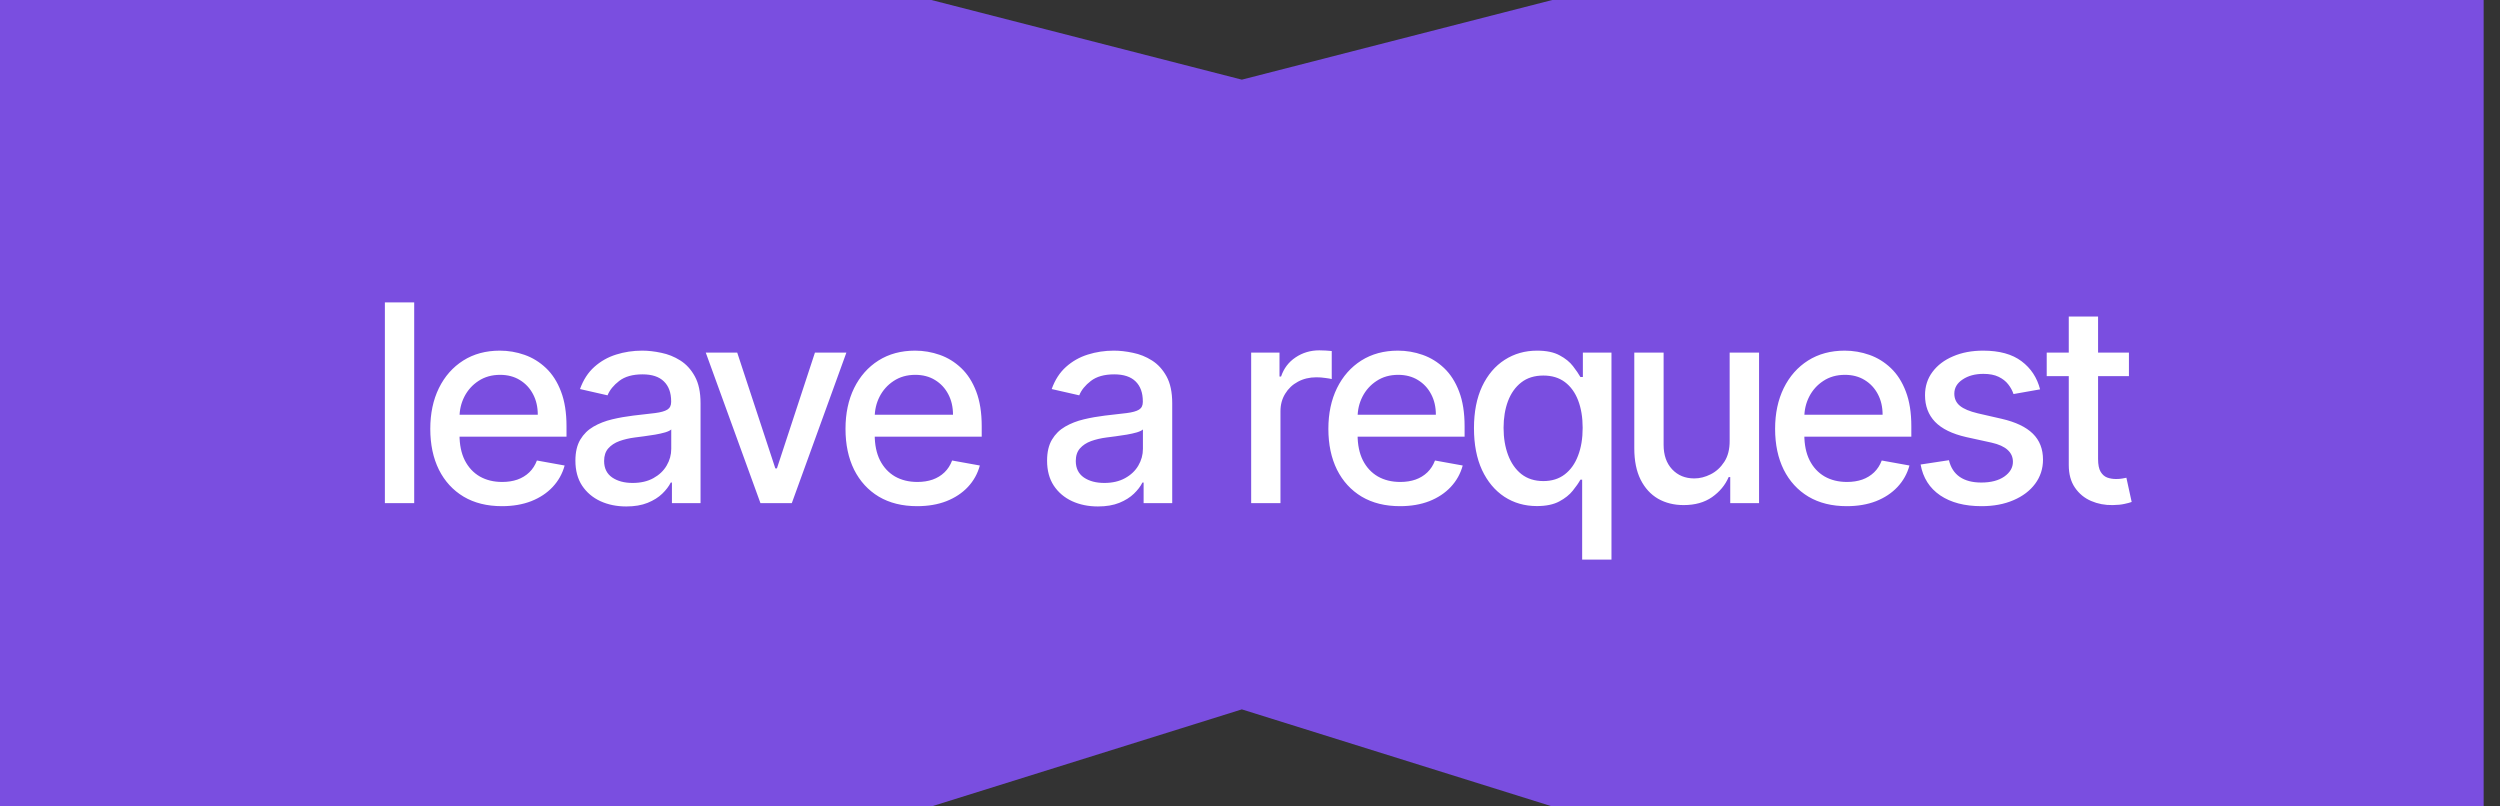
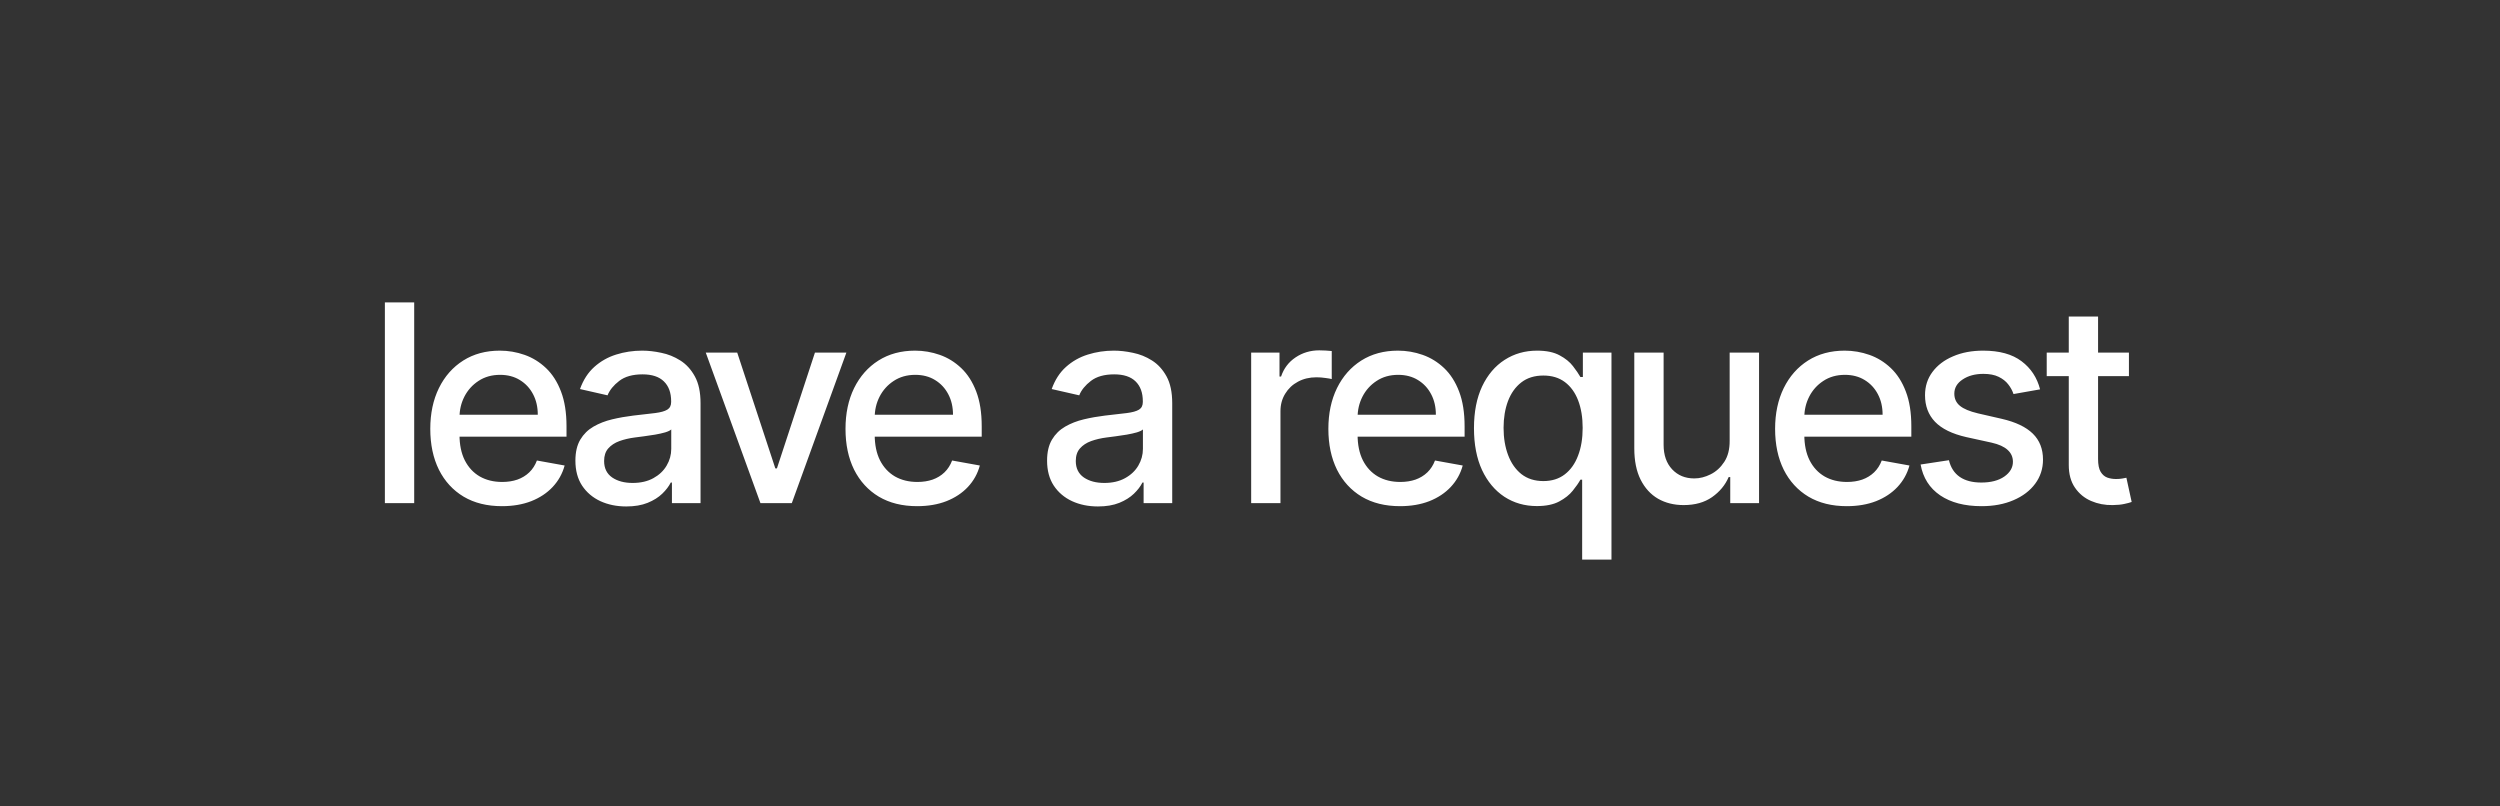
<svg xmlns="http://www.w3.org/2000/svg" width="124" height="40" viewBox="0 0 124 40" fill="none">
  <rect x="0" y="0" width="124" height="40" fill="#333333" stroke="none" />
-   <path d="M0 0L30.797 0L46.196 0L61.595 3.951L76.993 0L92.392 0L123.189 0V40H92.392H76.993L61.595 35.185L46.196 40H30.797H0L0 0Z" fill="#7A4EE0" />
  <path d="M20.544 15V24.955H19.09V15H20.544ZM24.895 25.106C24.16 25.106 23.526 24.949 22.995 24.634C22.467 24.317 22.058 23.871 21.77 23.298C21.485 22.721 21.342 22.045 21.342 21.271C21.342 20.506 21.485 19.832 21.77 19.249C22.058 18.665 22.46 18.21 22.976 17.883C23.494 17.555 24.1 17.392 24.793 17.392C25.215 17.392 25.623 17.462 26.018 17.601C26.414 17.74 26.768 17.959 27.083 18.257C27.397 18.555 27.645 18.942 27.826 19.419C28.008 19.892 28.099 20.467 28.099 21.144V21.66H22.164V20.571H26.674C26.674 20.188 26.597 19.85 26.441 19.555C26.286 19.257 26.067 19.022 25.785 18.85C25.506 18.678 25.179 18.592 24.803 18.592C24.395 18.592 24.038 18.693 23.734 18.894C23.432 19.091 23.199 19.351 23.034 19.672C22.872 19.989 22.791 20.334 22.791 20.707V21.558C22.791 22.056 22.878 22.481 23.053 22.831C23.232 23.181 23.479 23.448 23.797 23.633C24.115 23.814 24.486 23.905 24.91 23.905C25.186 23.905 25.437 23.866 25.663 23.788C25.89 23.707 26.086 23.588 26.252 23.429C26.417 23.27 26.543 23.074 26.631 22.841L28.006 23.089C27.896 23.494 27.698 23.849 27.413 24.153C27.131 24.454 26.777 24.689 26.349 24.858C25.924 25.023 25.44 25.106 24.895 25.106ZM31.063 25.12C30.59 25.12 30.162 25.033 29.779 24.858C29.397 24.68 29.094 24.422 28.87 24.085C28.65 23.748 28.54 23.335 28.54 22.846C28.54 22.424 28.621 22.078 28.783 21.805C28.945 21.533 29.164 21.318 29.439 21.159C29.715 21 30.023 20.88 30.363 20.799C30.703 20.718 31.05 20.657 31.403 20.614C31.85 20.563 32.213 20.52 32.492 20.488C32.77 20.453 32.973 20.396 33.099 20.318C33.226 20.24 33.289 20.114 33.289 19.939V19.905C33.289 19.48 33.169 19.151 32.929 18.918C32.693 18.685 32.34 18.568 31.87 18.568C31.38 18.568 30.995 18.677 30.713 18.894C30.434 19.108 30.241 19.346 30.134 19.608L28.768 19.297C28.93 18.844 29.167 18.477 29.478 18.199C29.793 17.917 30.154 17.713 30.562 17.586C30.97 17.457 31.4 17.392 31.85 17.392C32.148 17.392 32.464 17.427 32.798 17.499C33.135 17.567 33.449 17.693 33.741 17.878C34.036 18.063 34.277 18.327 34.465 18.67C34.653 19.011 34.747 19.453 34.747 19.997V24.955H33.328V23.934H33.27C33.175 24.122 33.035 24.307 32.847 24.488C32.659 24.67 32.417 24.821 32.122 24.941C31.828 25.06 31.474 25.12 31.063 25.12ZM31.379 23.954C31.78 23.954 32.124 23.874 32.409 23.716C32.697 23.557 32.916 23.349 33.065 23.093C33.218 22.834 33.294 22.557 33.294 22.262V21.3C33.242 21.352 33.142 21.4 32.992 21.446C32.847 21.488 32.68 21.525 32.492 21.558C32.304 21.587 32.121 21.614 31.942 21.64C31.764 21.663 31.615 21.682 31.495 21.698C31.213 21.734 30.956 21.794 30.723 21.878C30.492 21.962 30.308 22.084 30.168 22.243C30.032 22.398 29.964 22.606 29.964 22.865C29.964 23.225 30.097 23.497 30.363 23.682C30.628 23.863 30.967 23.954 31.379 23.954ZM41.981 17.489L39.274 24.955H37.718L35.006 17.489H36.566L38.457 23.234H38.535L40.421 17.489H41.981ZM45.49 25.106C44.754 25.106 44.12 24.949 43.589 24.634C43.061 24.317 42.653 23.871 42.364 23.298C42.079 22.721 41.937 22.045 41.937 21.271C41.937 20.506 42.079 19.832 42.364 19.249C42.653 18.665 43.054 18.21 43.57 17.883C44.088 17.555 44.694 17.392 45.388 17.392C45.809 17.392 46.217 17.462 46.612 17.601C47.008 17.74 47.363 17.959 47.677 18.257C47.991 18.555 48.239 18.942 48.421 19.419C48.602 19.892 48.693 20.467 48.693 21.144V21.66H42.758V20.571H47.269C47.269 20.188 47.191 19.85 47.035 19.555C46.88 19.257 46.661 19.022 46.379 18.85C46.1 18.678 45.773 18.592 45.397 18.592C44.989 18.592 44.633 18.693 44.328 18.894C44.027 19.091 43.793 19.351 43.628 19.672C43.466 19.989 43.385 20.334 43.385 20.707V21.558C43.385 22.056 43.472 22.481 43.647 22.831C43.826 23.181 44.074 23.448 44.391 23.633C44.709 23.814 45.08 23.905 45.504 23.905C45.78 23.905 46.031 23.866 46.258 23.788C46.484 23.707 46.681 23.588 46.846 23.429C47.011 23.27 47.137 23.074 47.225 22.841L48.6 23.089C48.49 23.494 48.293 23.849 48.008 24.153C47.726 24.454 47.371 24.689 46.943 24.858C46.519 25.023 46.034 25.106 45.49 25.106ZM54.458 25.12C53.985 25.12 53.557 25.033 53.175 24.858C52.792 24.68 52.489 24.422 52.266 24.085C52.045 23.748 51.935 23.335 51.935 22.846C51.935 22.424 52.016 22.078 52.178 21.805C52.34 21.533 52.559 21.318 52.834 21.159C53.11 21 53.418 20.88 53.758 20.799C54.098 20.718 54.445 20.657 54.798 20.614C55.245 20.563 55.608 20.52 55.887 20.488C56.166 20.453 56.368 20.396 56.495 20.318C56.621 20.24 56.684 20.114 56.684 19.939V19.905C56.684 19.48 56.564 19.151 56.325 18.918C56.088 18.685 55.735 18.568 55.265 18.568C54.776 18.568 54.39 18.677 54.108 18.894C53.829 19.108 53.636 19.346 53.53 19.608L52.164 19.297C52.326 18.844 52.562 18.477 52.873 18.199C53.188 17.917 53.549 17.713 53.957 17.586C54.366 17.457 54.795 17.392 55.245 17.392C55.544 17.392 55.859 17.427 56.193 17.499C56.53 17.567 56.845 17.693 57.136 17.878C57.431 18.063 57.672 18.327 57.861 18.67C58.048 19.011 58.142 19.453 58.142 19.997V24.955H56.723V23.934H56.665C56.571 24.122 56.43 24.307 56.242 24.488C56.054 24.67 55.812 24.821 55.518 24.941C55.223 25.06 54.87 25.12 54.458 25.12ZM54.774 23.954C55.176 23.954 55.519 23.874 55.804 23.716C56.093 23.557 56.312 23.349 56.461 23.093C56.613 22.834 56.689 22.557 56.689 22.262V21.3C56.637 21.352 56.537 21.4 56.388 21.446C56.242 21.488 56.075 21.525 55.887 21.558C55.699 21.587 55.516 21.614 55.338 21.64C55.16 21.663 55.011 21.682 54.891 21.698C54.609 21.734 54.351 21.794 54.118 21.878C53.888 21.962 53.703 22.084 53.564 22.243C53.428 22.398 53.359 22.606 53.359 22.865C53.359 23.225 53.492 23.497 53.758 23.682C54.024 23.863 54.362 23.954 54.774 23.954ZM62.058 24.955V17.489H63.463V18.675H63.541C63.677 18.273 63.916 17.957 64.26 17.727C64.607 17.494 64.999 17.377 65.436 17.377C65.527 17.377 65.634 17.381 65.757 17.387C65.883 17.393 65.982 17.402 66.054 17.411V18.801C65.995 18.785 65.891 18.767 65.743 18.748C65.593 18.725 65.444 18.714 65.295 18.714C64.952 18.714 64.646 18.787 64.377 18.933C64.111 19.075 63.9 19.274 63.745 19.53C63.589 19.783 63.511 20.072 63.511 20.396V24.955H62.058ZM69.44 25.106C68.705 25.106 68.071 24.949 67.54 24.634C67.012 24.317 66.603 23.871 66.315 23.298C66.03 22.721 65.887 22.045 65.887 21.271C65.887 20.506 66.03 19.832 66.315 19.249C66.603 18.665 67.005 18.21 67.52 17.883C68.039 17.555 68.645 17.392 69.338 17.392C69.76 17.392 70.168 17.462 70.563 17.601C70.959 17.74 71.313 17.959 71.628 18.257C71.942 18.555 72.19 18.942 72.371 19.419C72.553 19.892 72.644 20.467 72.644 21.144V21.66H66.709V20.571H71.219C71.219 20.188 71.142 19.85 70.986 19.555C70.831 19.257 70.612 19.022 70.33 18.85C70.051 18.678 69.724 18.592 69.348 18.592C68.94 18.592 68.583 18.693 68.279 18.894C67.977 19.091 67.744 19.351 67.579 19.672C67.417 19.989 67.336 20.334 67.336 20.707V21.558C67.336 22.056 67.423 22.481 67.598 22.831C67.776 23.181 68.024 23.448 68.342 23.633C68.659 23.814 69.031 23.905 69.455 23.905C69.731 23.905 69.982 23.866 70.208 23.788C70.435 23.707 70.631 23.588 70.797 23.429C70.962 23.27 71.088 23.074 71.176 22.841L72.551 23.089C72.441 23.494 72.243 23.849 71.958 24.153C71.676 24.454 71.322 24.689 70.894 24.858C70.469 25.023 69.985 25.106 69.44 25.106ZM78.475 27.755V23.793H78.388C78.3 23.952 78.174 24.134 78.009 24.338C77.847 24.542 77.623 24.72 77.338 24.872C77.053 25.025 76.683 25.101 76.23 25.101C75.627 25.101 75.089 24.947 74.616 24.639C74.146 24.328 73.777 23.886 73.508 23.312C73.242 22.735 73.109 22.044 73.109 21.237C73.109 20.43 73.244 19.74 73.513 19.166C73.785 18.592 74.157 18.153 74.631 17.849C75.104 17.544 75.64 17.392 76.24 17.392C76.703 17.392 77.076 17.47 77.358 17.625C77.643 17.777 77.863 17.956 78.019 18.16C78.177 18.364 78.3 18.544 78.388 18.699H78.51V17.489H79.929V27.755H78.475ZM76.551 23.861C76.969 23.861 77.322 23.751 77.61 23.531C77.902 23.307 78.122 22.998 78.271 22.602C78.424 22.207 78.5 21.747 78.5 21.222C78.5 20.704 78.425 20.25 78.276 19.861C78.127 19.472 77.908 19.169 77.62 18.952C77.332 18.735 76.975 18.627 76.551 18.627C76.113 18.627 75.749 18.74 75.457 18.967C75.165 19.194 74.945 19.503 74.796 19.895C74.65 20.287 74.577 20.73 74.577 21.222C74.577 21.721 74.652 22.17 74.801 22.569C74.95 22.967 75.17 23.283 75.462 23.516C75.757 23.746 76.12 23.861 76.551 23.861ZM85.791 21.859V17.489H87.249V24.955H85.82V23.662H85.742C85.571 24.061 85.295 24.393 84.916 24.659C84.54 24.921 84.072 25.052 83.511 25.052C83.032 25.052 82.607 24.947 82.238 24.736C81.872 24.523 81.583 24.206 81.373 23.788C81.165 23.37 81.061 22.854 81.061 22.238V17.489H82.515V22.063C82.515 22.572 82.656 22.977 82.938 23.278C83.22 23.579 83.586 23.73 84.036 23.73C84.308 23.73 84.579 23.662 84.848 23.526C85.12 23.39 85.345 23.184 85.524 22.909C85.705 22.633 85.794 22.283 85.791 21.859ZM91.599 25.106C90.863 25.106 90.229 24.949 89.698 24.634C89.17 24.317 88.761 23.871 88.473 23.298C88.188 22.721 88.045 22.045 88.045 21.271C88.045 20.506 88.188 19.832 88.473 19.249C88.761 18.665 89.163 18.21 89.678 17.883C90.197 17.555 90.803 17.392 91.496 17.392C91.918 17.392 92.326 17.462 92.721 17.601C93.117 17.74 93.472 17.959 93.786 18.257C94.1 18.555 94.348 18.942 94.529 19.419C94.711 19.892 94.802 20.467 94.802 21.144V21.66H88.867V20.571H93.377C93.377 20.188 93.3 19.85 93.144 19.555C92.989 19.257 92.77 19.022 92.488 18.85C92.209 18.678 91.882 18.592 91.506 18.592C91.098 18.592 90.741 18.693 90.437 18.894C90.135 19.091 89.902 19.351 89.737 19.672C89.575 19.989 89.494 20.334 89.494 20.707V21.558C89.494 22.056 89.581 22.481 89.756 22.831C89.934 23.181 90.182 23.448 90.5 23.633C90.817 23.814 91.189 23.905 91.613 23.905C91.888 23.905 92.14 23.866 92.367 23.788C92.593 23.707 92.789 23.588 92.955 23.429C93.12 23.27 93.246 23.074 93.334 22.841L94.709 23.089C94.599 23.494 94.401 23.849 94.116 24.153C93.834 24.454 93.48 24.689 93.052 24.858C92.627 25.023 92.143 25.106 91.599 25.106ZM101.188 19.312L99.87 19.545C99.815 19.377 99.728 19.216 99.608 19.064C99.491 18.912 99.332 18.787 99.132 18.69C98.931 18.592 98.68 18.544 98.378 18.544C97.967 18.544 97.623 18.636 97.348 18.821C97.072 19.002 96.934 19.237 96.934 19.526C96.934 19.775 97.027 19.976 97.212 20.128C97.396 20.281 97.694 20.405 98.106 20.503L99.292 20.775C99.979 20.934 100.491 21.178 100.828 21.509C101.165 21.839 101.333 22.269 101.333 22.797C101.333 23.244 101.204 23.643 100.945 23.993C100.689 24.339 100.331 24.612 99.87 24.809C99.413 25.007 98.884 25.106 98.281 25.106C97.445 25.106 96.763 24.927 96.235 24.571C95.706 24.211 95.382 23.701 95.262 23.04L96.667 22.826C96.755 23.192 96.934 23.469 97.207 23.657C97.479 23.842 97.834 23.934 98.271 23.934C98.748 23.934 99.128 23.835 99.413 23.638C99.699 23.437 99.841 23.192 99.841 22.904C99.841 22.671 99.754 22.474 99.579 22.316C99.407 22.157 99.143 22.037 98.786 21.956L97.523 21.679C96.826 21.52 96.311 21.267 95.977 20.921C95.646 20.574 95.481 20.135 95.481 19.604C95.481 19.163 95.604 18.777 95.851 18.447C96.097 18.116 96.437 17.858 96.871 17.674C97.305 17.486 97.803 17.392 98.364 17.392C99.17 17.392 99.806 17.567 100.269 17.917C100.732 18.264 101.039 18.729 101.188 19.312ZM105.595 17.489V18.656H101.517V17.489H105.595ZM102.611 15.7H104.064V22.763C104.064 23.045 104.106 23.257 104.191 23.4C104.275 23.539 104.383 23.635 104.516 23.686C104.652 23.735 104.8 23.759 104.958 23.759C105.075 23.759 105.177 23.751 105.265 23.735C105.352 23.719 105.42 23.706 105.469 23.696L105.731 24.897C105.647 24.929 105.527 24.962 105.372 24.994C105.216 25.03 105.022 25.049 104.788 25.052C104.406 25.059 104.05 24.991 103.719 24.848C103.388 24.706 103.121 24.485 102.917 24.187C102.713 23.889 102.611 23.515 102.611 23.064V15.7Z" fill="white" />
</svg>